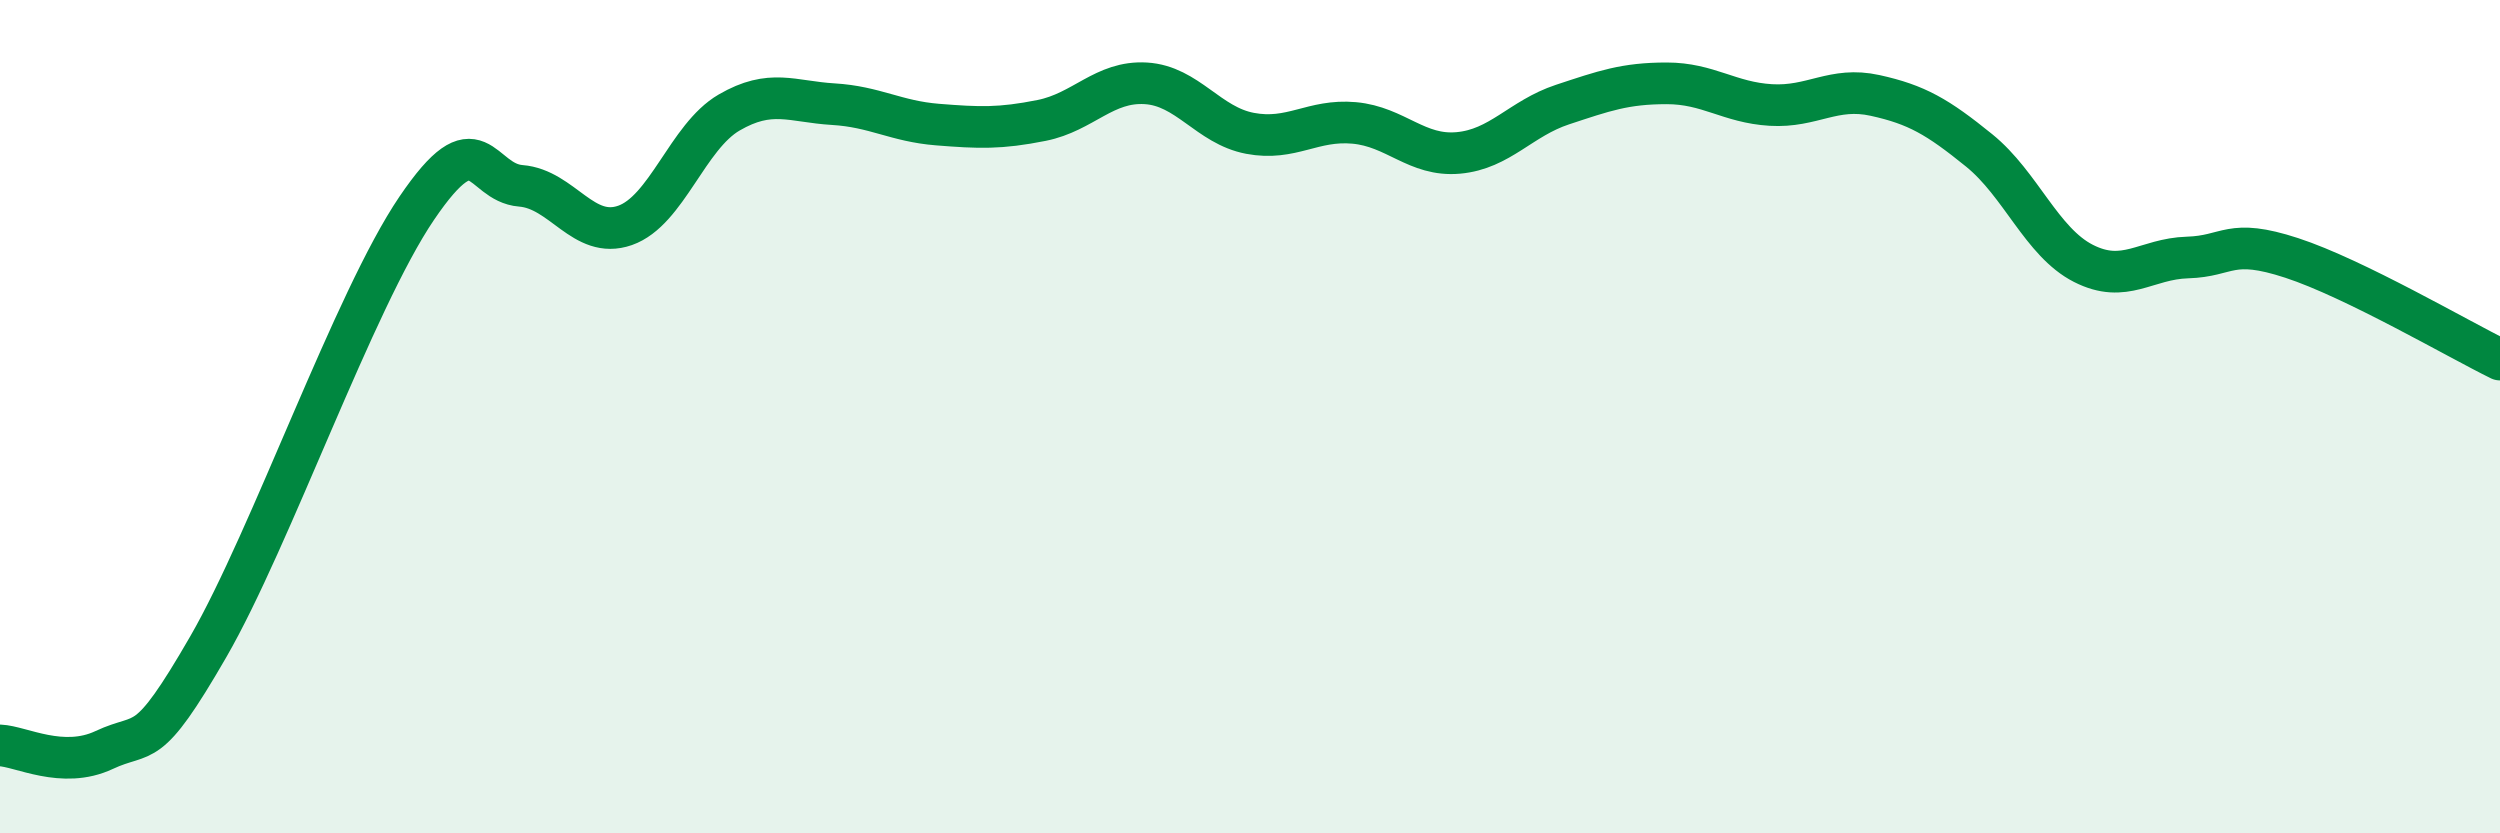
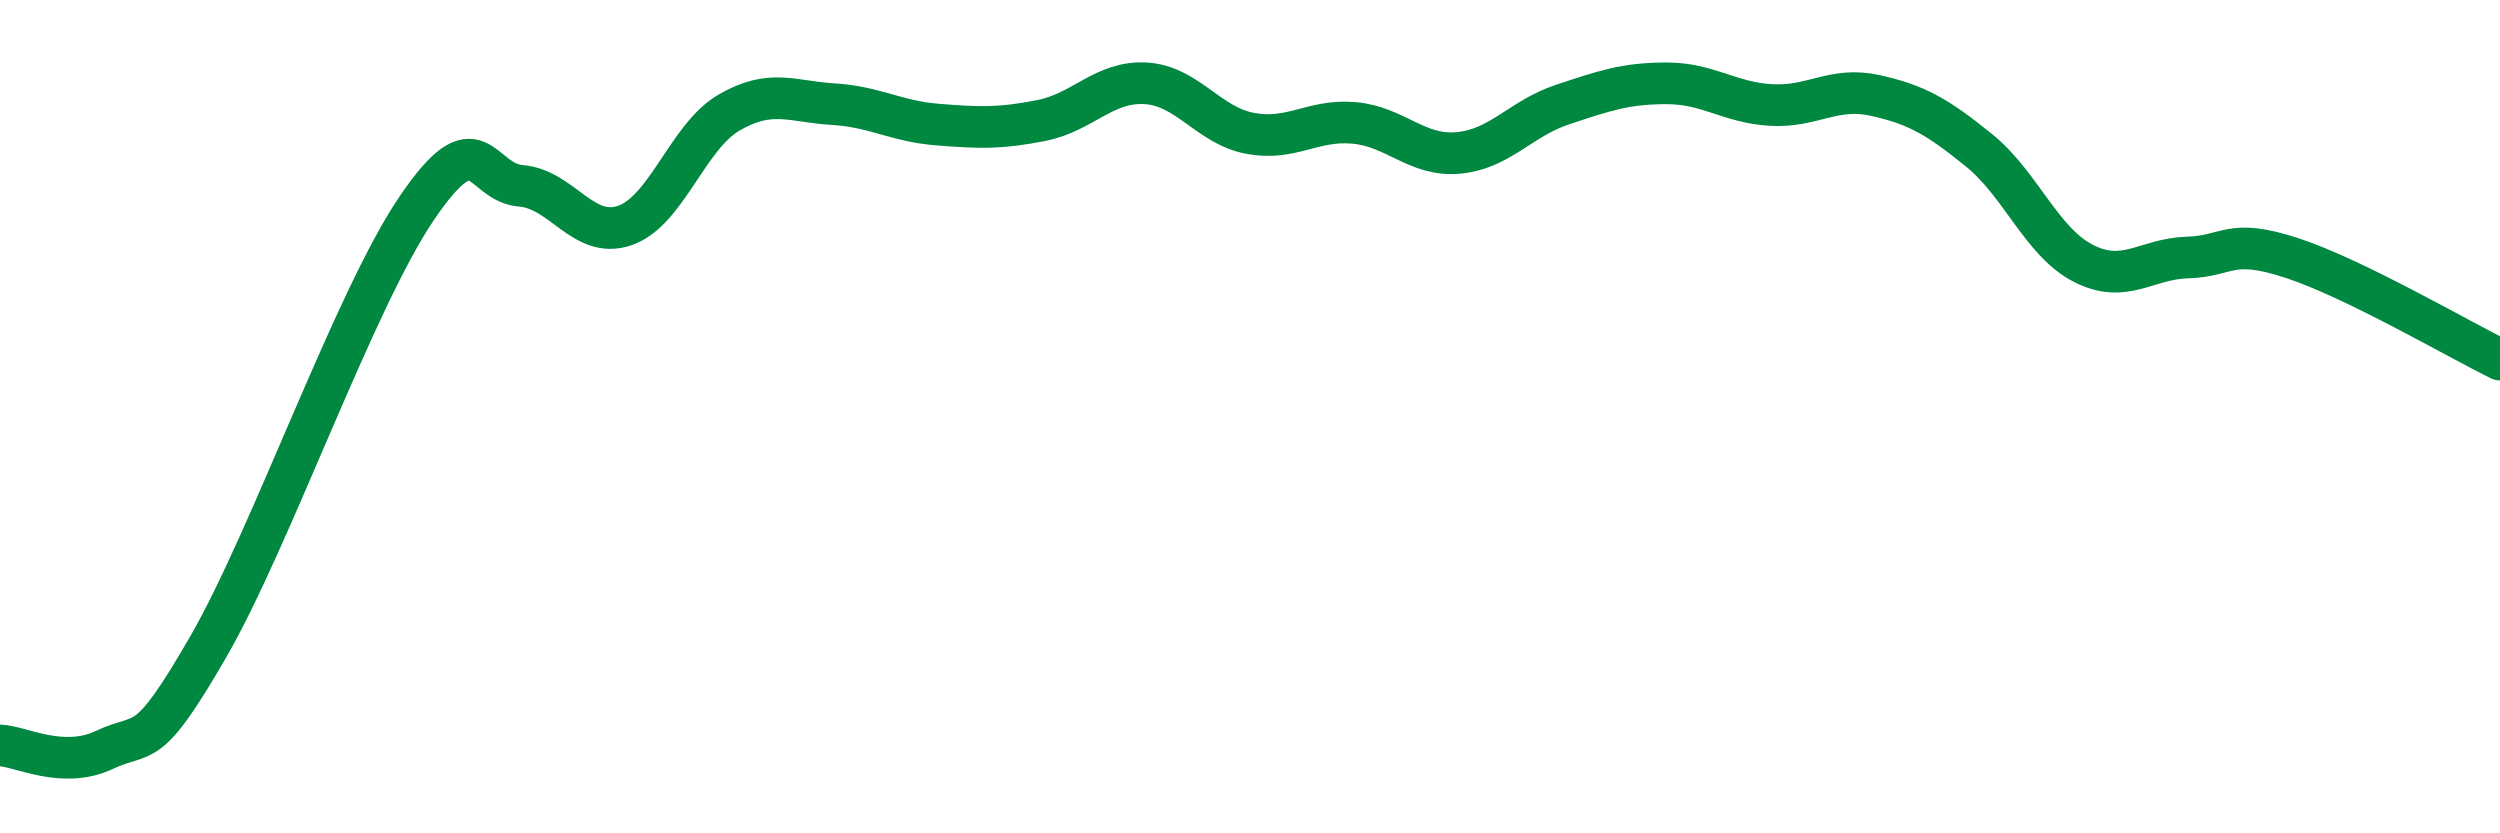
<svg xmlns="http://www.w3.org/2000/svg" width="60" height="20" viewBox="0 0 60 20">
-   <path d="M 0,17.89 C 0.5,17.91 1.5,18.47 2.5,18 C 3.5,17.53 3.5,18.12 5,15.52 C 6.5,12.92 8.5,7.21 10,5 C 11.5,2.79 11.5,4.38 12.5,4.46 C 13.5,4.54 14,5.76 15,5.41 C 16,5.06 16.5,3.28 17.5,2.7 C 18.5,2.12 19,2.44 20,2.5 C 21,2.56 21.5,2.91 22.5,2.99 C 23.5,3.07 24,3.09 25,2.89 C 26,2.69 26.5,1.94 27.5,2 C 28.5,2.06 29,3.01 30,3.2 C 31,3.39 31.5,2.86 32.5,2.95 C 33.5,3.04 34,3.76 35,3.67 C 36,3.58 36.5,2.84 37.5,2.51 C 38.5,2.18 39,2 40,2 C 41,2 41.5,2.46 42.5,2.52 C 43.5,2.58 44,2.07 45,2.29 C 46,2.51 46.5,2.8 47.5,3.61 C 48.5,4.42 49,5.81 50,6.32 C 51,6.83 51.5,6.21 52.5,6.18 C 53.5,6.15 53.5,5.7 55,6.19 C 56.5,6.68 59,8.14 60,8.63L60 20L0 20Z" fill="#008740" opacity="0.1" stroke-linecap="round" stroke-linejoin="round" />
  <path d="M 0,17.89 C 0.5,17.91 1.5,18.47 2.5,18 C 3.5,17.53 3.5,18.12 5,15.52 C 6.5,12.92 8.5,7.21 10,5 C 11.5,2.79 11.5,4.38 12.5,4.46 C 13.5,4.54 14,5.76 15,5.41 C 16,5.06 16.5,3.28 17.5,2.7 C 18.5,2.12 19,2.44 20,2.5 C 21,2.56 21.5,2.91 22.5,2.99 C 23.5,3.07 24,3.09 25,2.89 C 26,2.69 26.5,1.94 27.5,2 C 28.5,2.06 29,3.01 30,3.2 C 31,3.39 31.5,2.86 32.5,2.95 C 33.5,3.04 34,3.76 35,3.67 C 36,3.58 36.5,2.84 37.5,2.51 C 38.5,2.18 39,2 40,2 C 41,2 41.5,2.46 42.5,2.52 C 43.5,2.58 44,2.07 45,2.29 C 46,2.51 46.5,2.8 47.5,3.61 C 48.5,4.42 49,5.81 50,6.32 C 51,6.83 51.5,6.21 52.5,6.18 C 53.5,6.15 53.5,5.7 55,6.19 C 56.5,6.68 59,8.14 60,8.63" stroke="#008740" stroke-width="1" fill="none" stroke-linecap="round" stroke-linejoin="round" />
</svg>